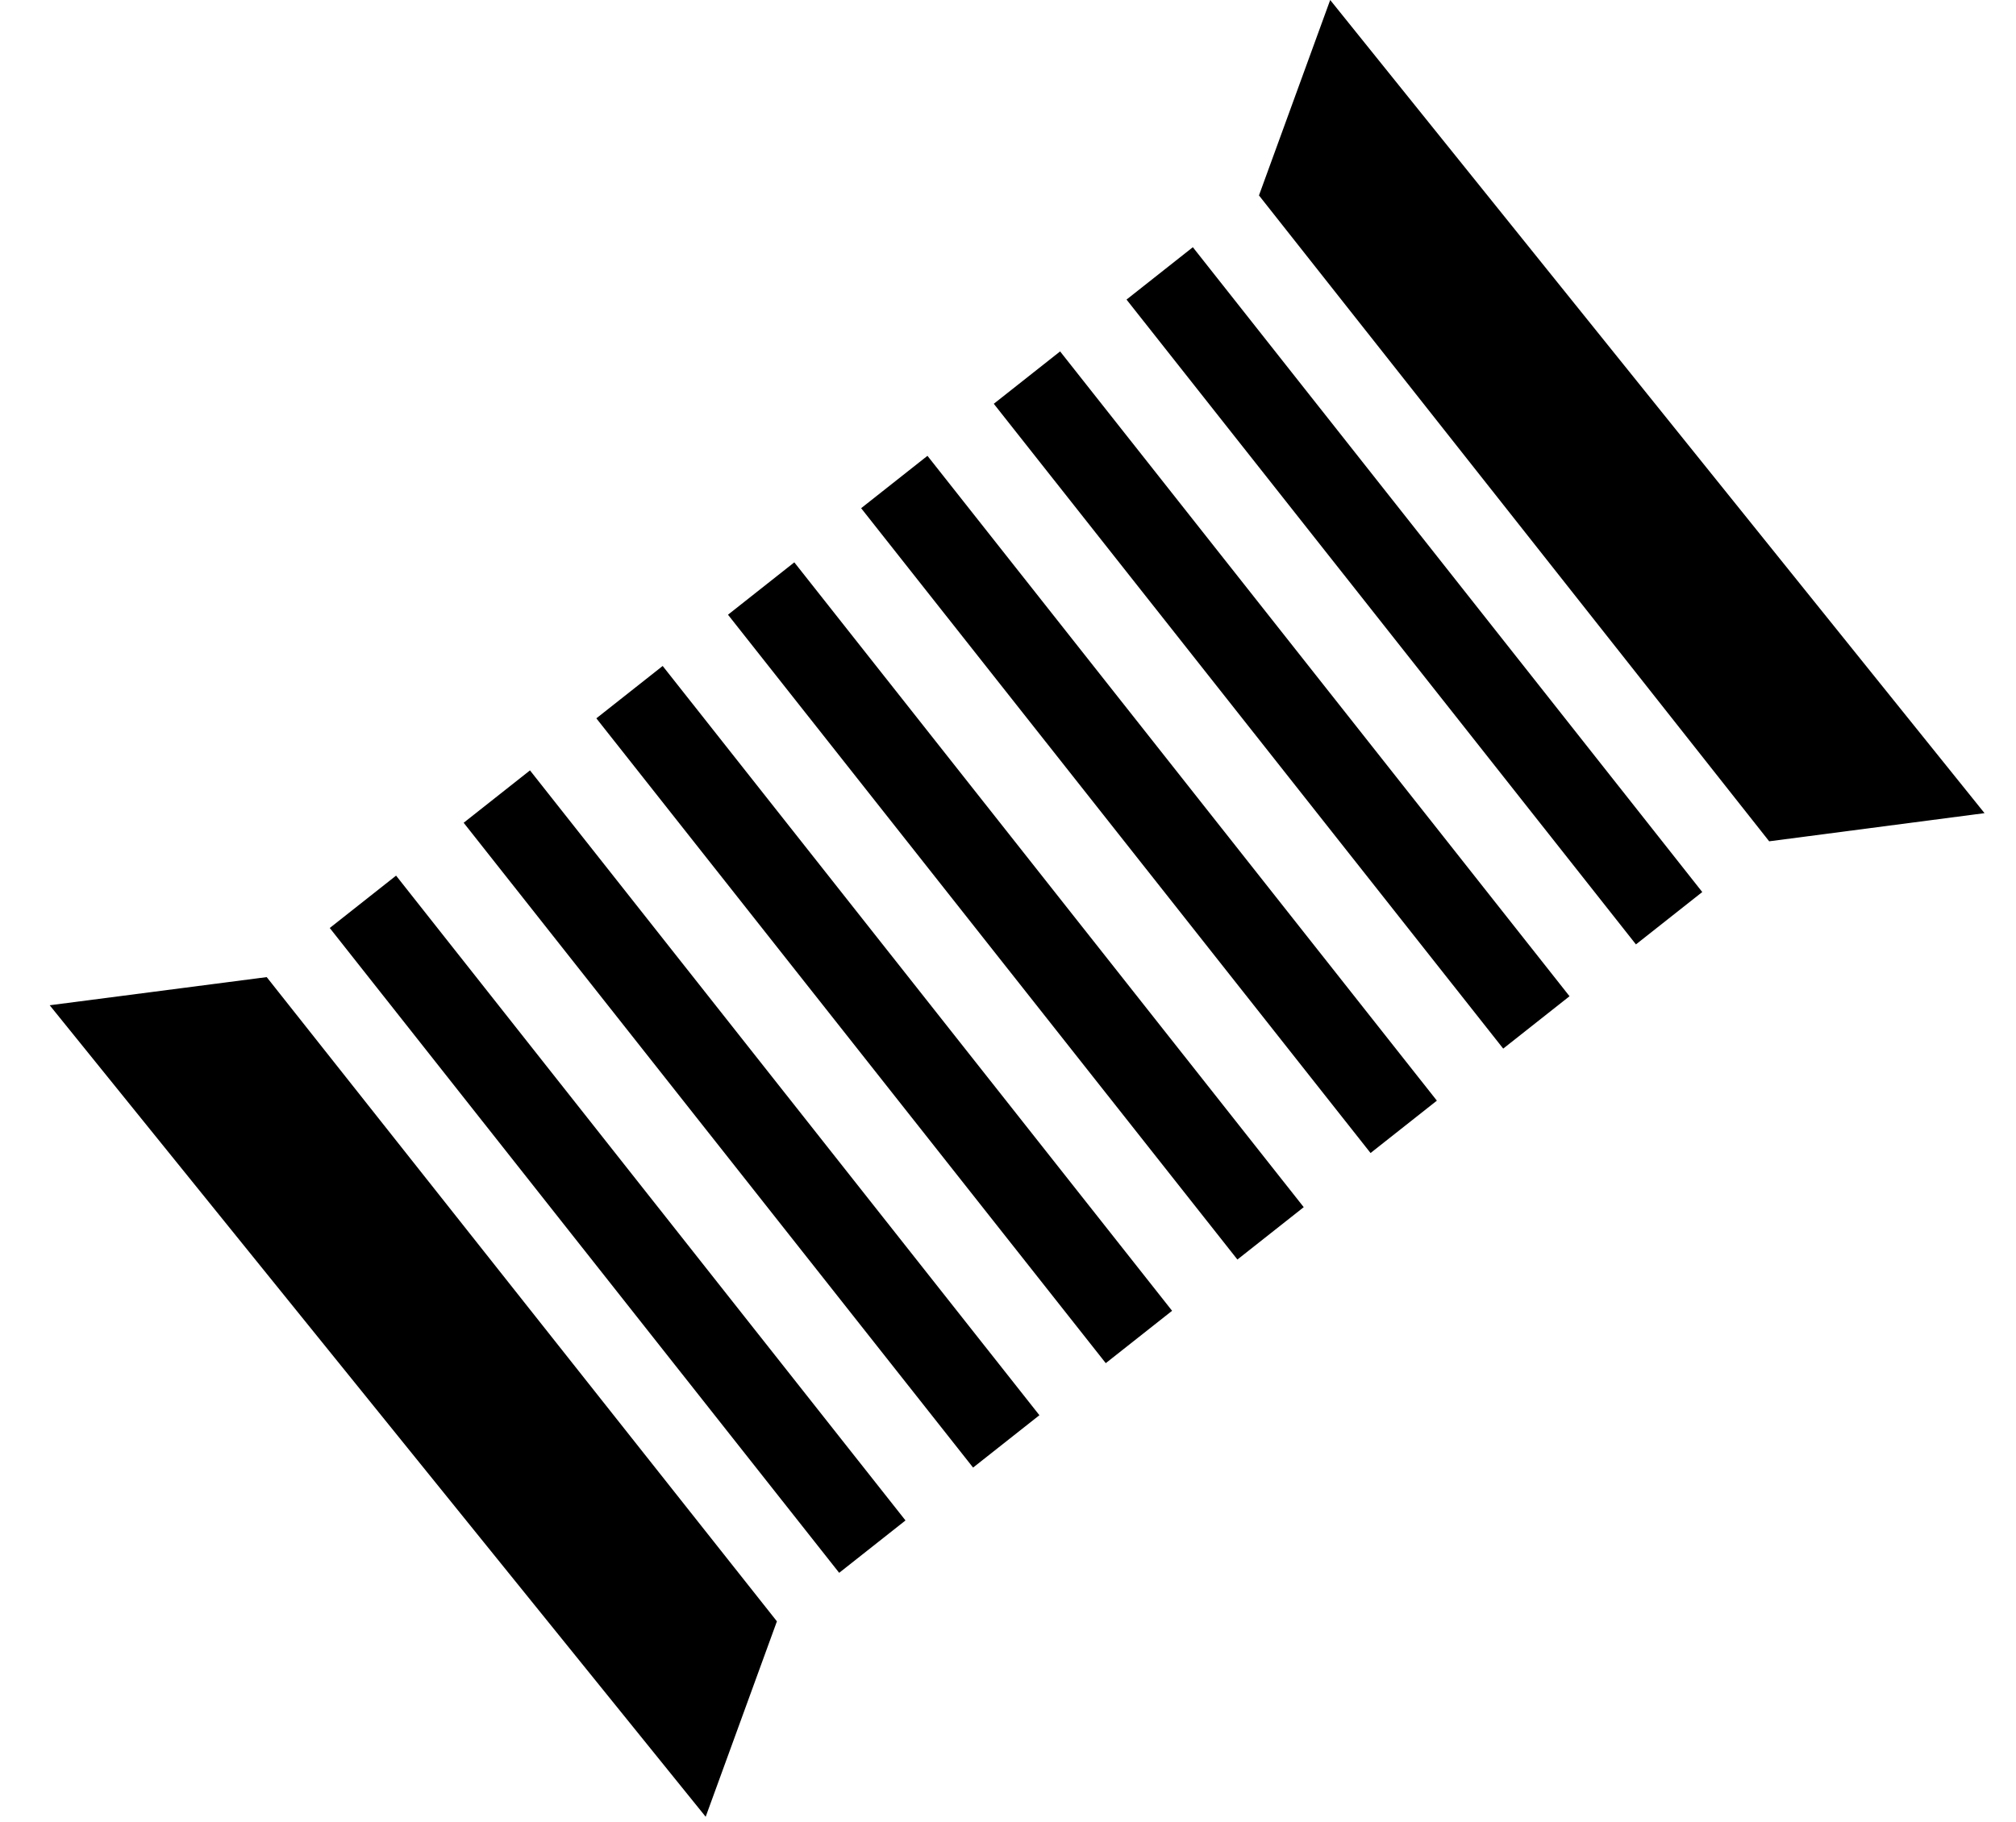
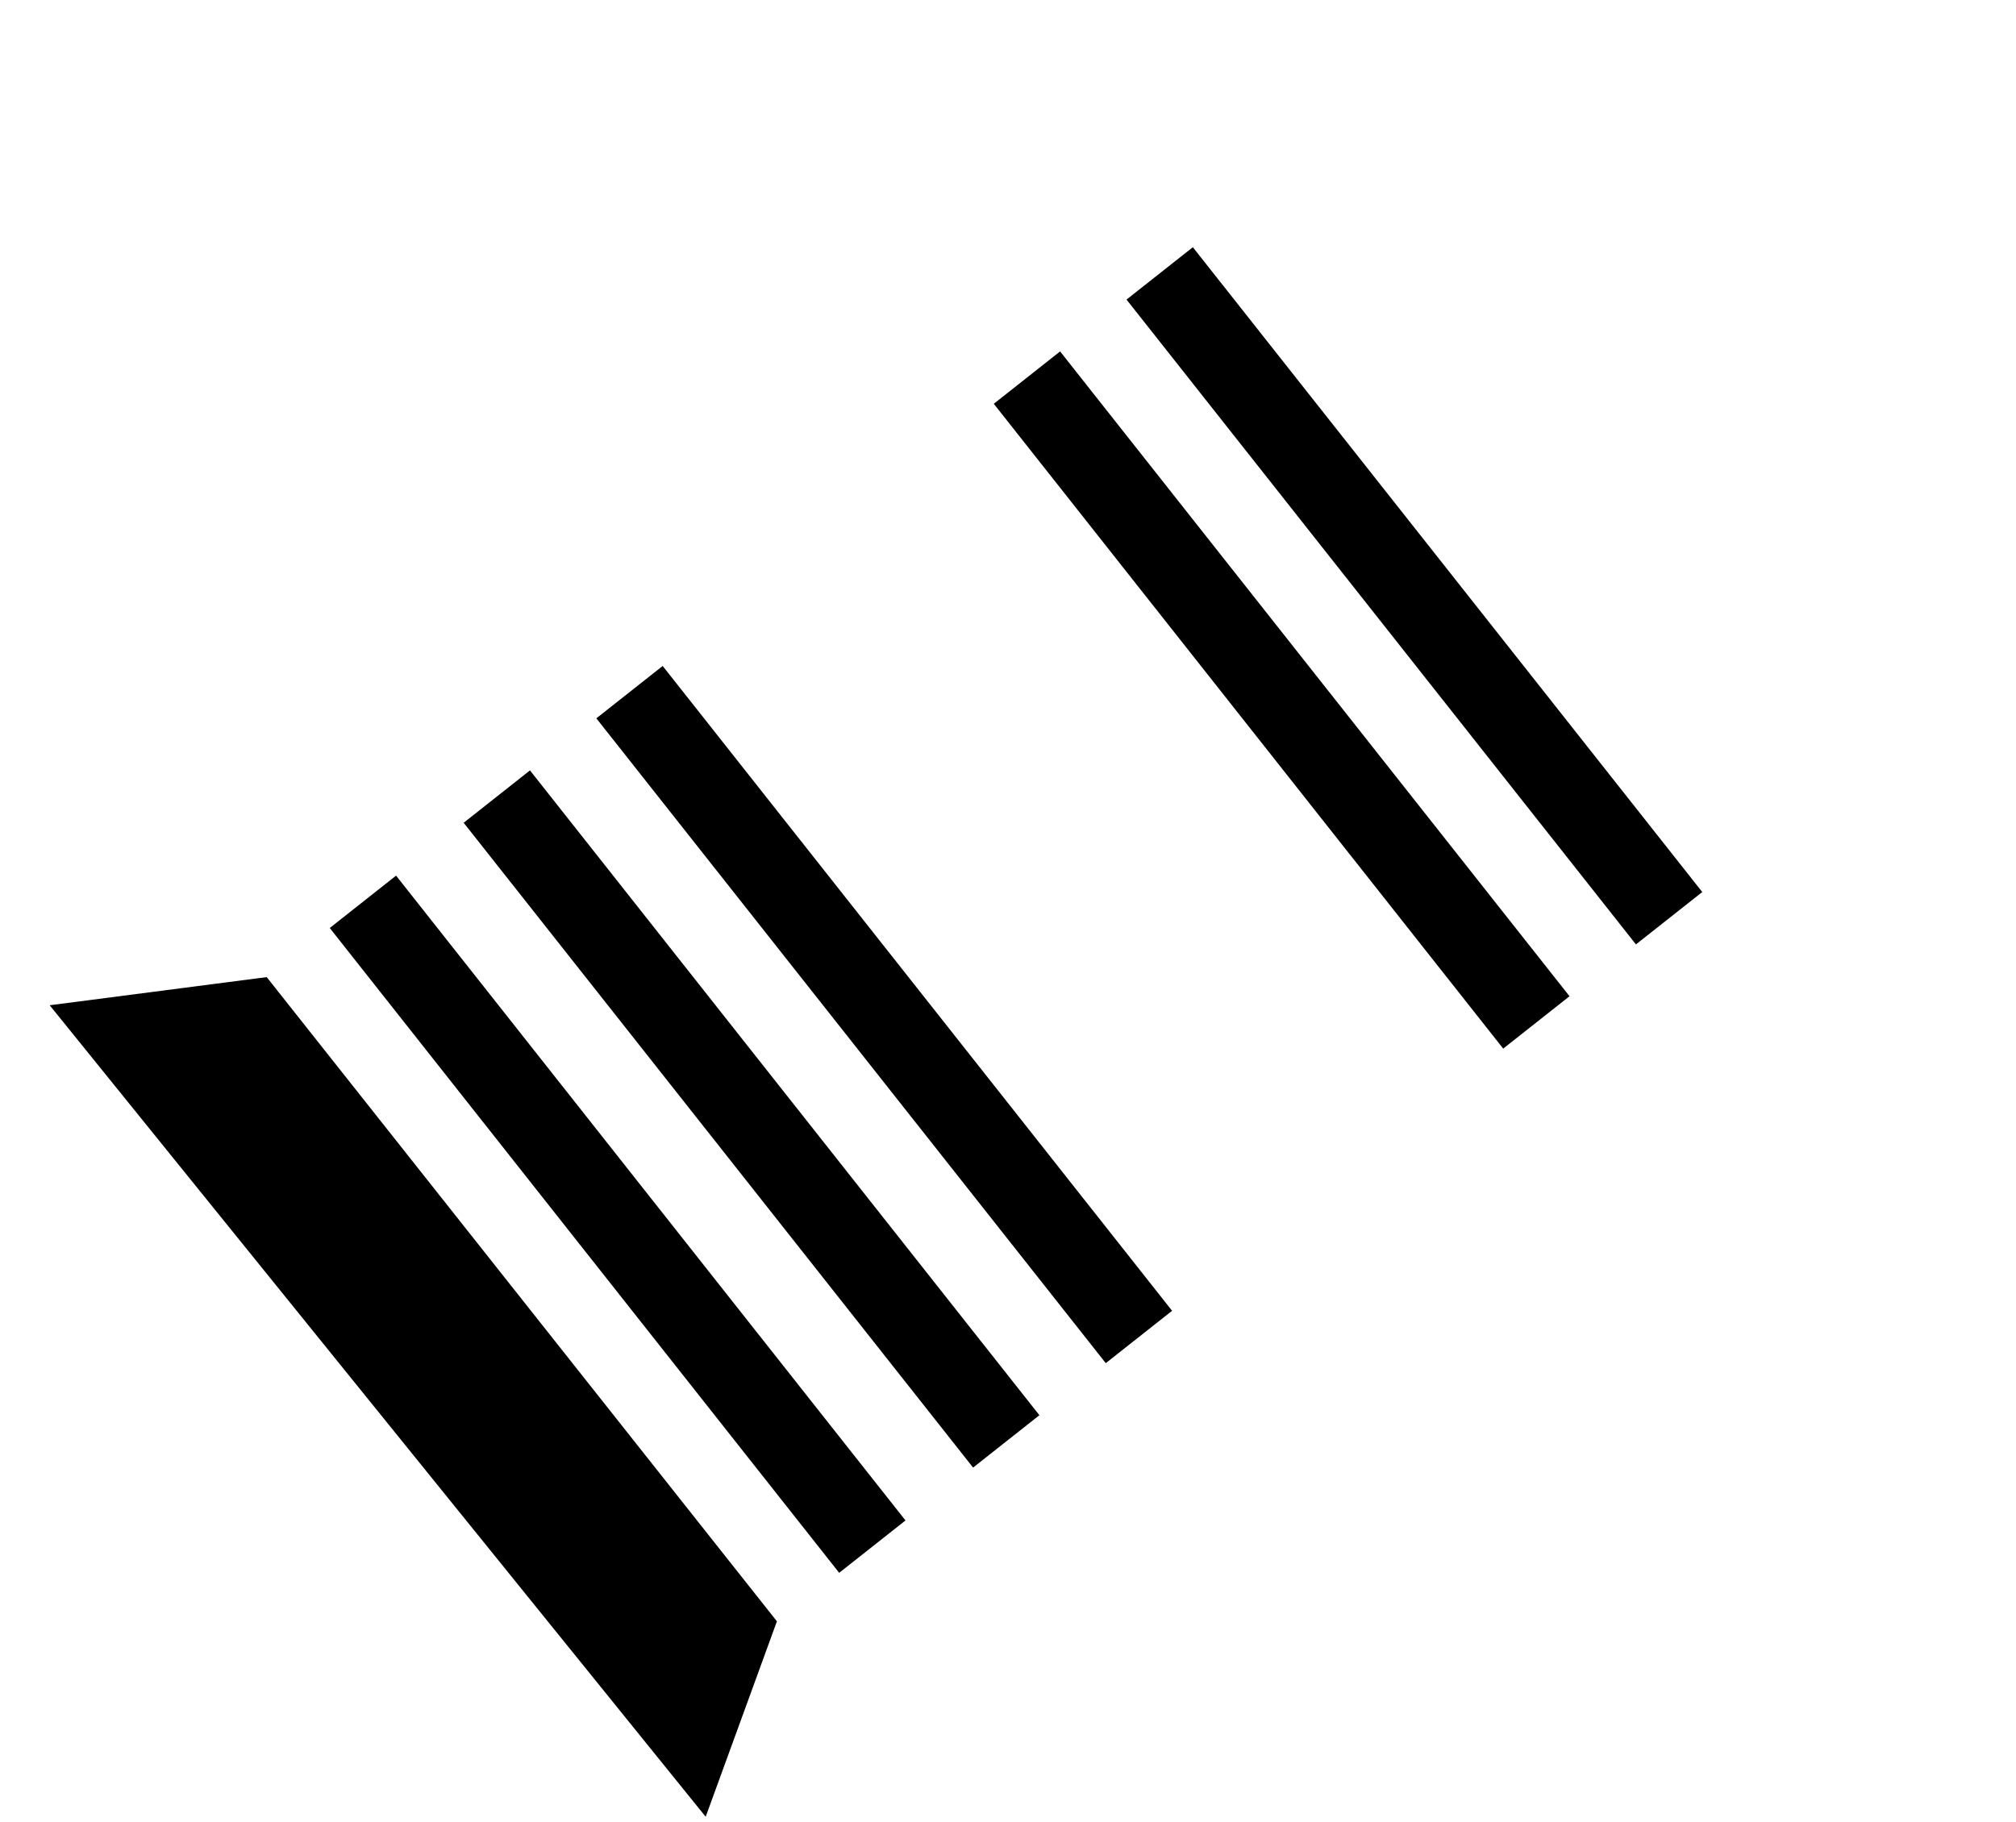
<svg xmlns="http://www.w3.org/2000/svg" version="1.1" id="Layer_1" x="0px" y="0px" viewBox="0 0 121.7 110" style="enable-background:new 0 0 121.7 110;" xml:space="preserve">
-   <polygon points="106.8,50.8 76,11.8 80.3,0 119.8,49.1 " />
  <polygon points="16.1,59 46.9,97.9 42.6,109.7 3,60.7 " />
  <g>
    <rect x="34.7" y="49.1" transform="matrix(0.785 -0.62 0.62 0.785 -37.775 39.005)" width="5.1" height="49.6" />
    <rect x="42.8" y="42.8" transform="matrix(0.785 -0.62 0.62 0.785 -32.144 42.618)" width="5.1" height="49.6" />
    <polygon points="106.7,50.7 106.7,50.7 76,11.8 76,11.8  " />
    <rect x="50.8" y="36.5" transform="matrix(0.785 -0.62 0.62 0.785 -26.508 46.218)" width="5.1" height="49.6" />
-     <rect x="66.8" y="23.8" transform="matrix(0.785 -0.62 0.62 0.785 -15.21 53.419)" width="5.1" height="49.6" />
    <rect x="82.8" y="11.2" transform="matrix(0.785 -0.62 0.62 0.785 -3.937 60.633)" width="5.1" height="49.6" />
    <rect x="74.8" y="17.5" transform="matrix(0.785 -0.62 0.62 0.785 -9.576 57.02)" width="5.1" height="49.6" />
-     <rect x="58.7" y="30.2" transform="matrix(0.785 -0.62 0.62 0.785 -20.857 49.805)" width="5.1" height="49.6" />
  </g>
</svg>